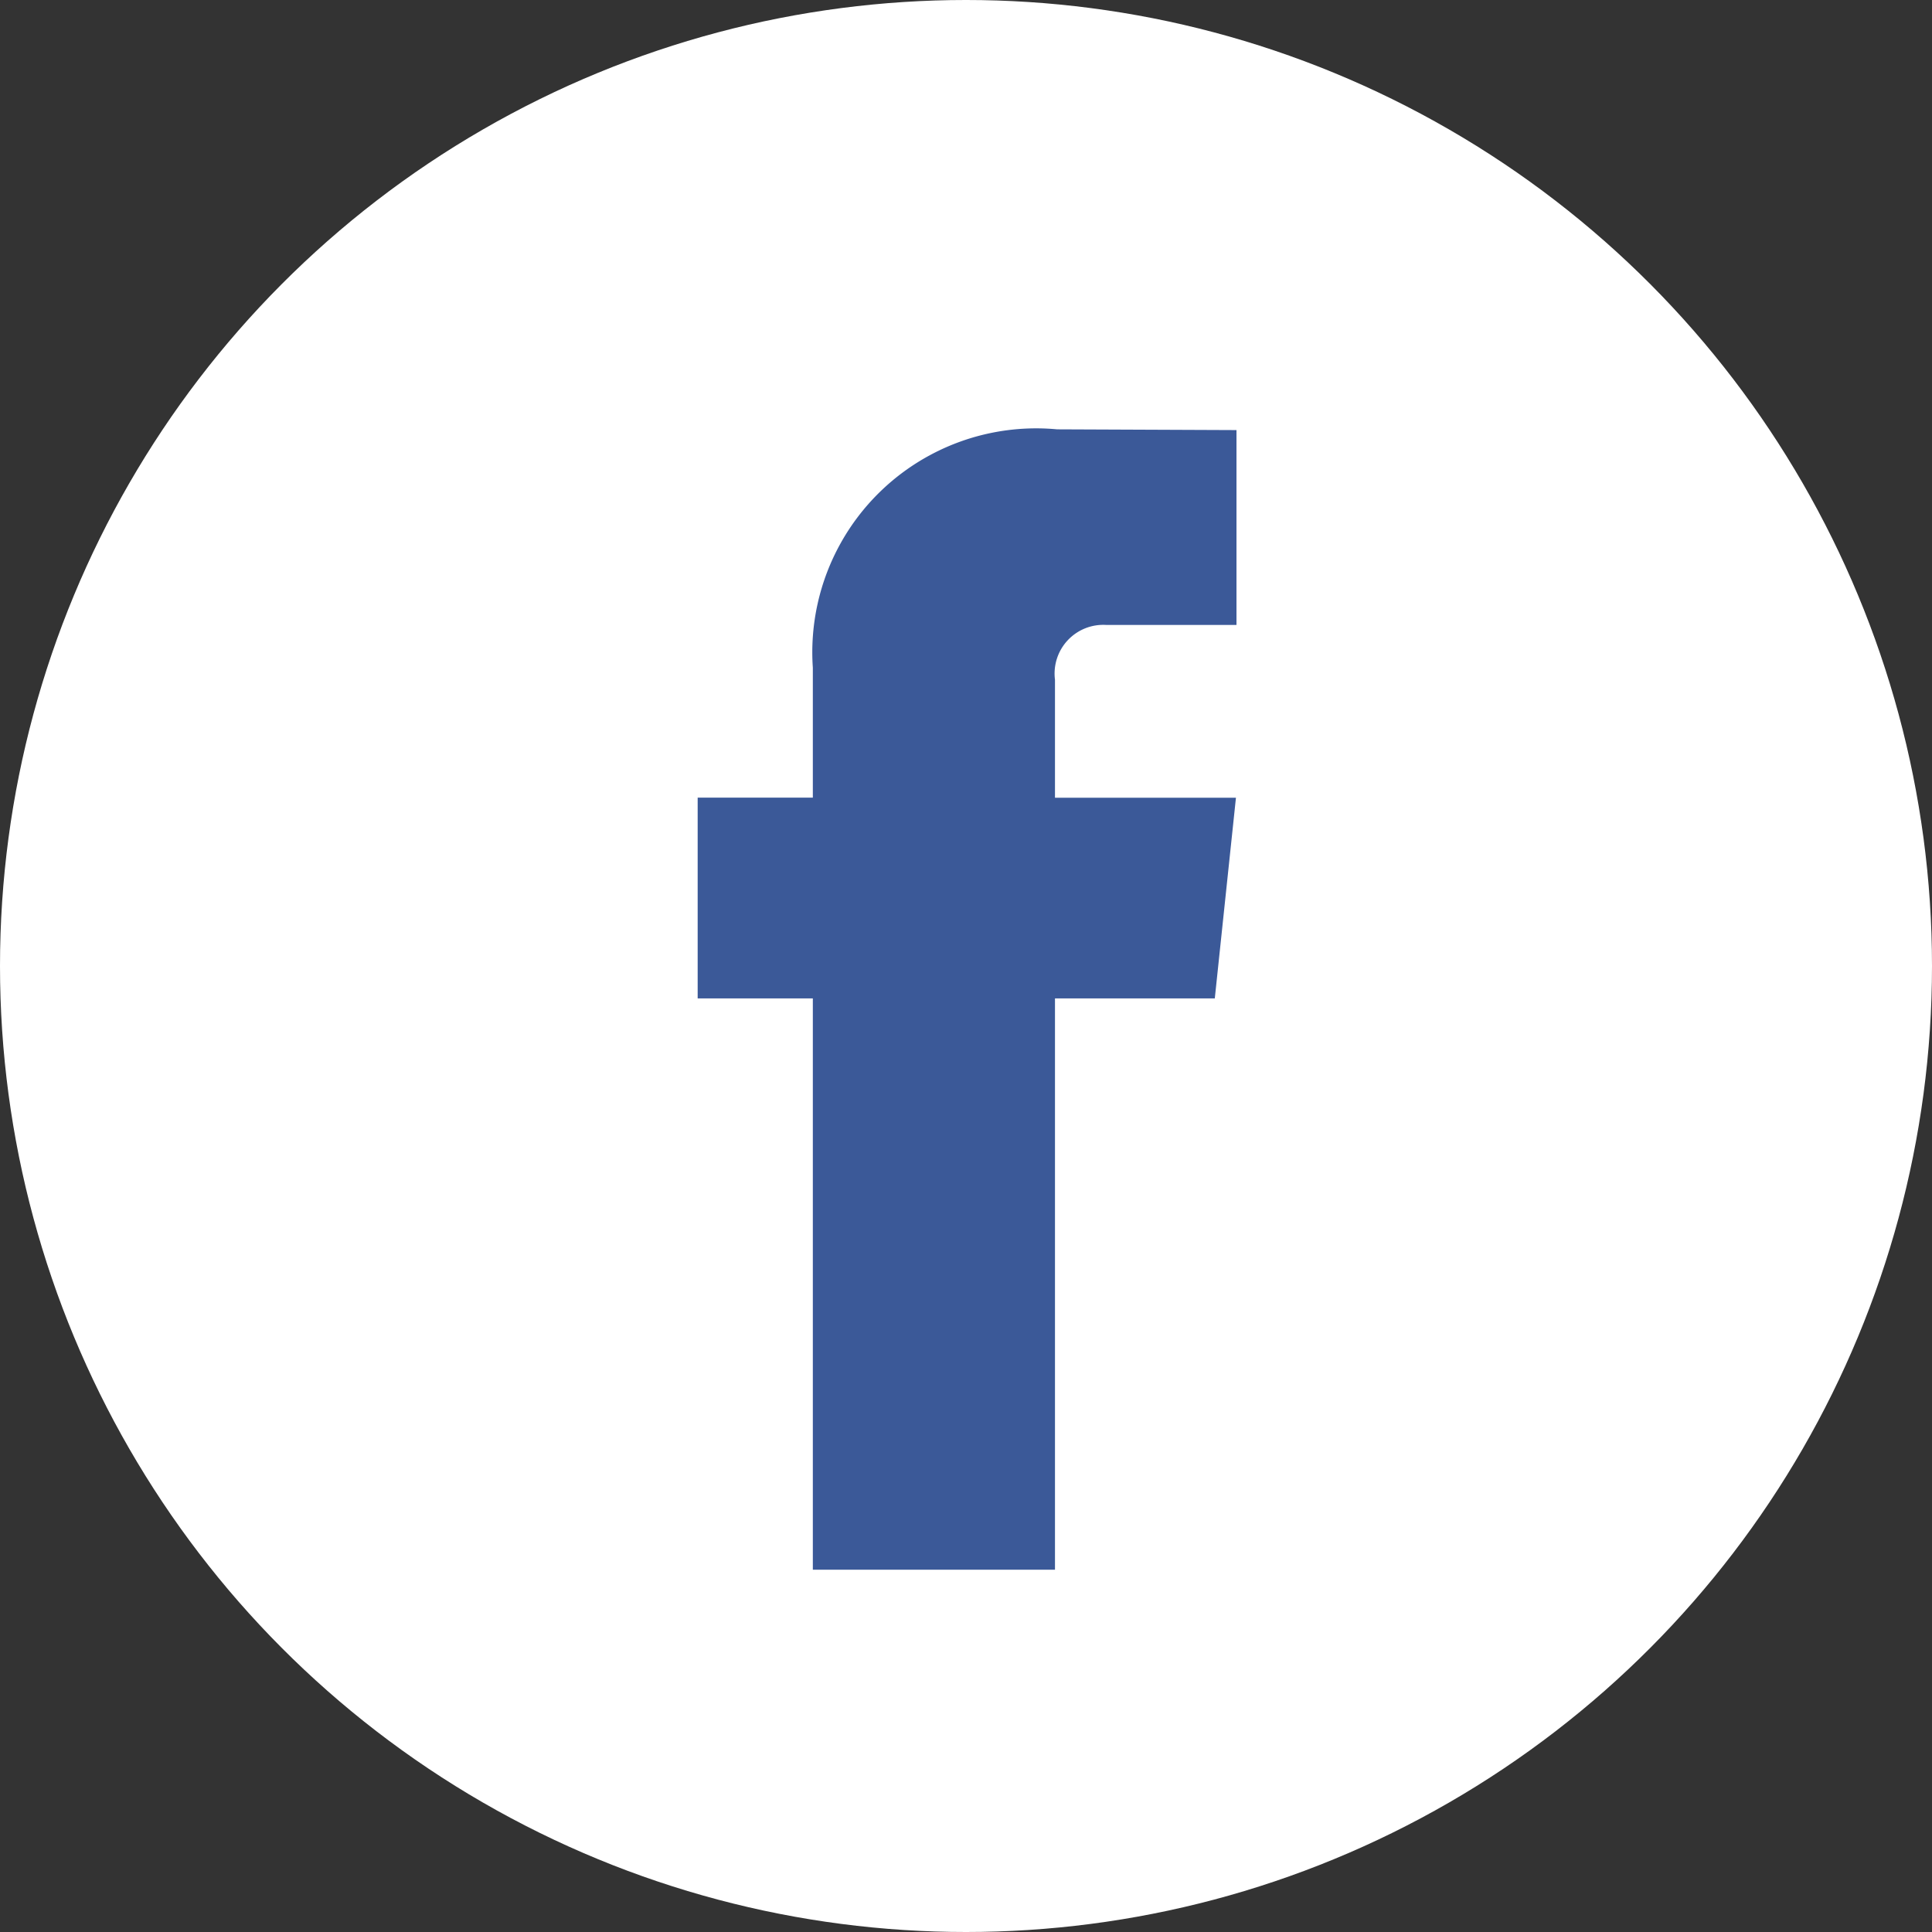
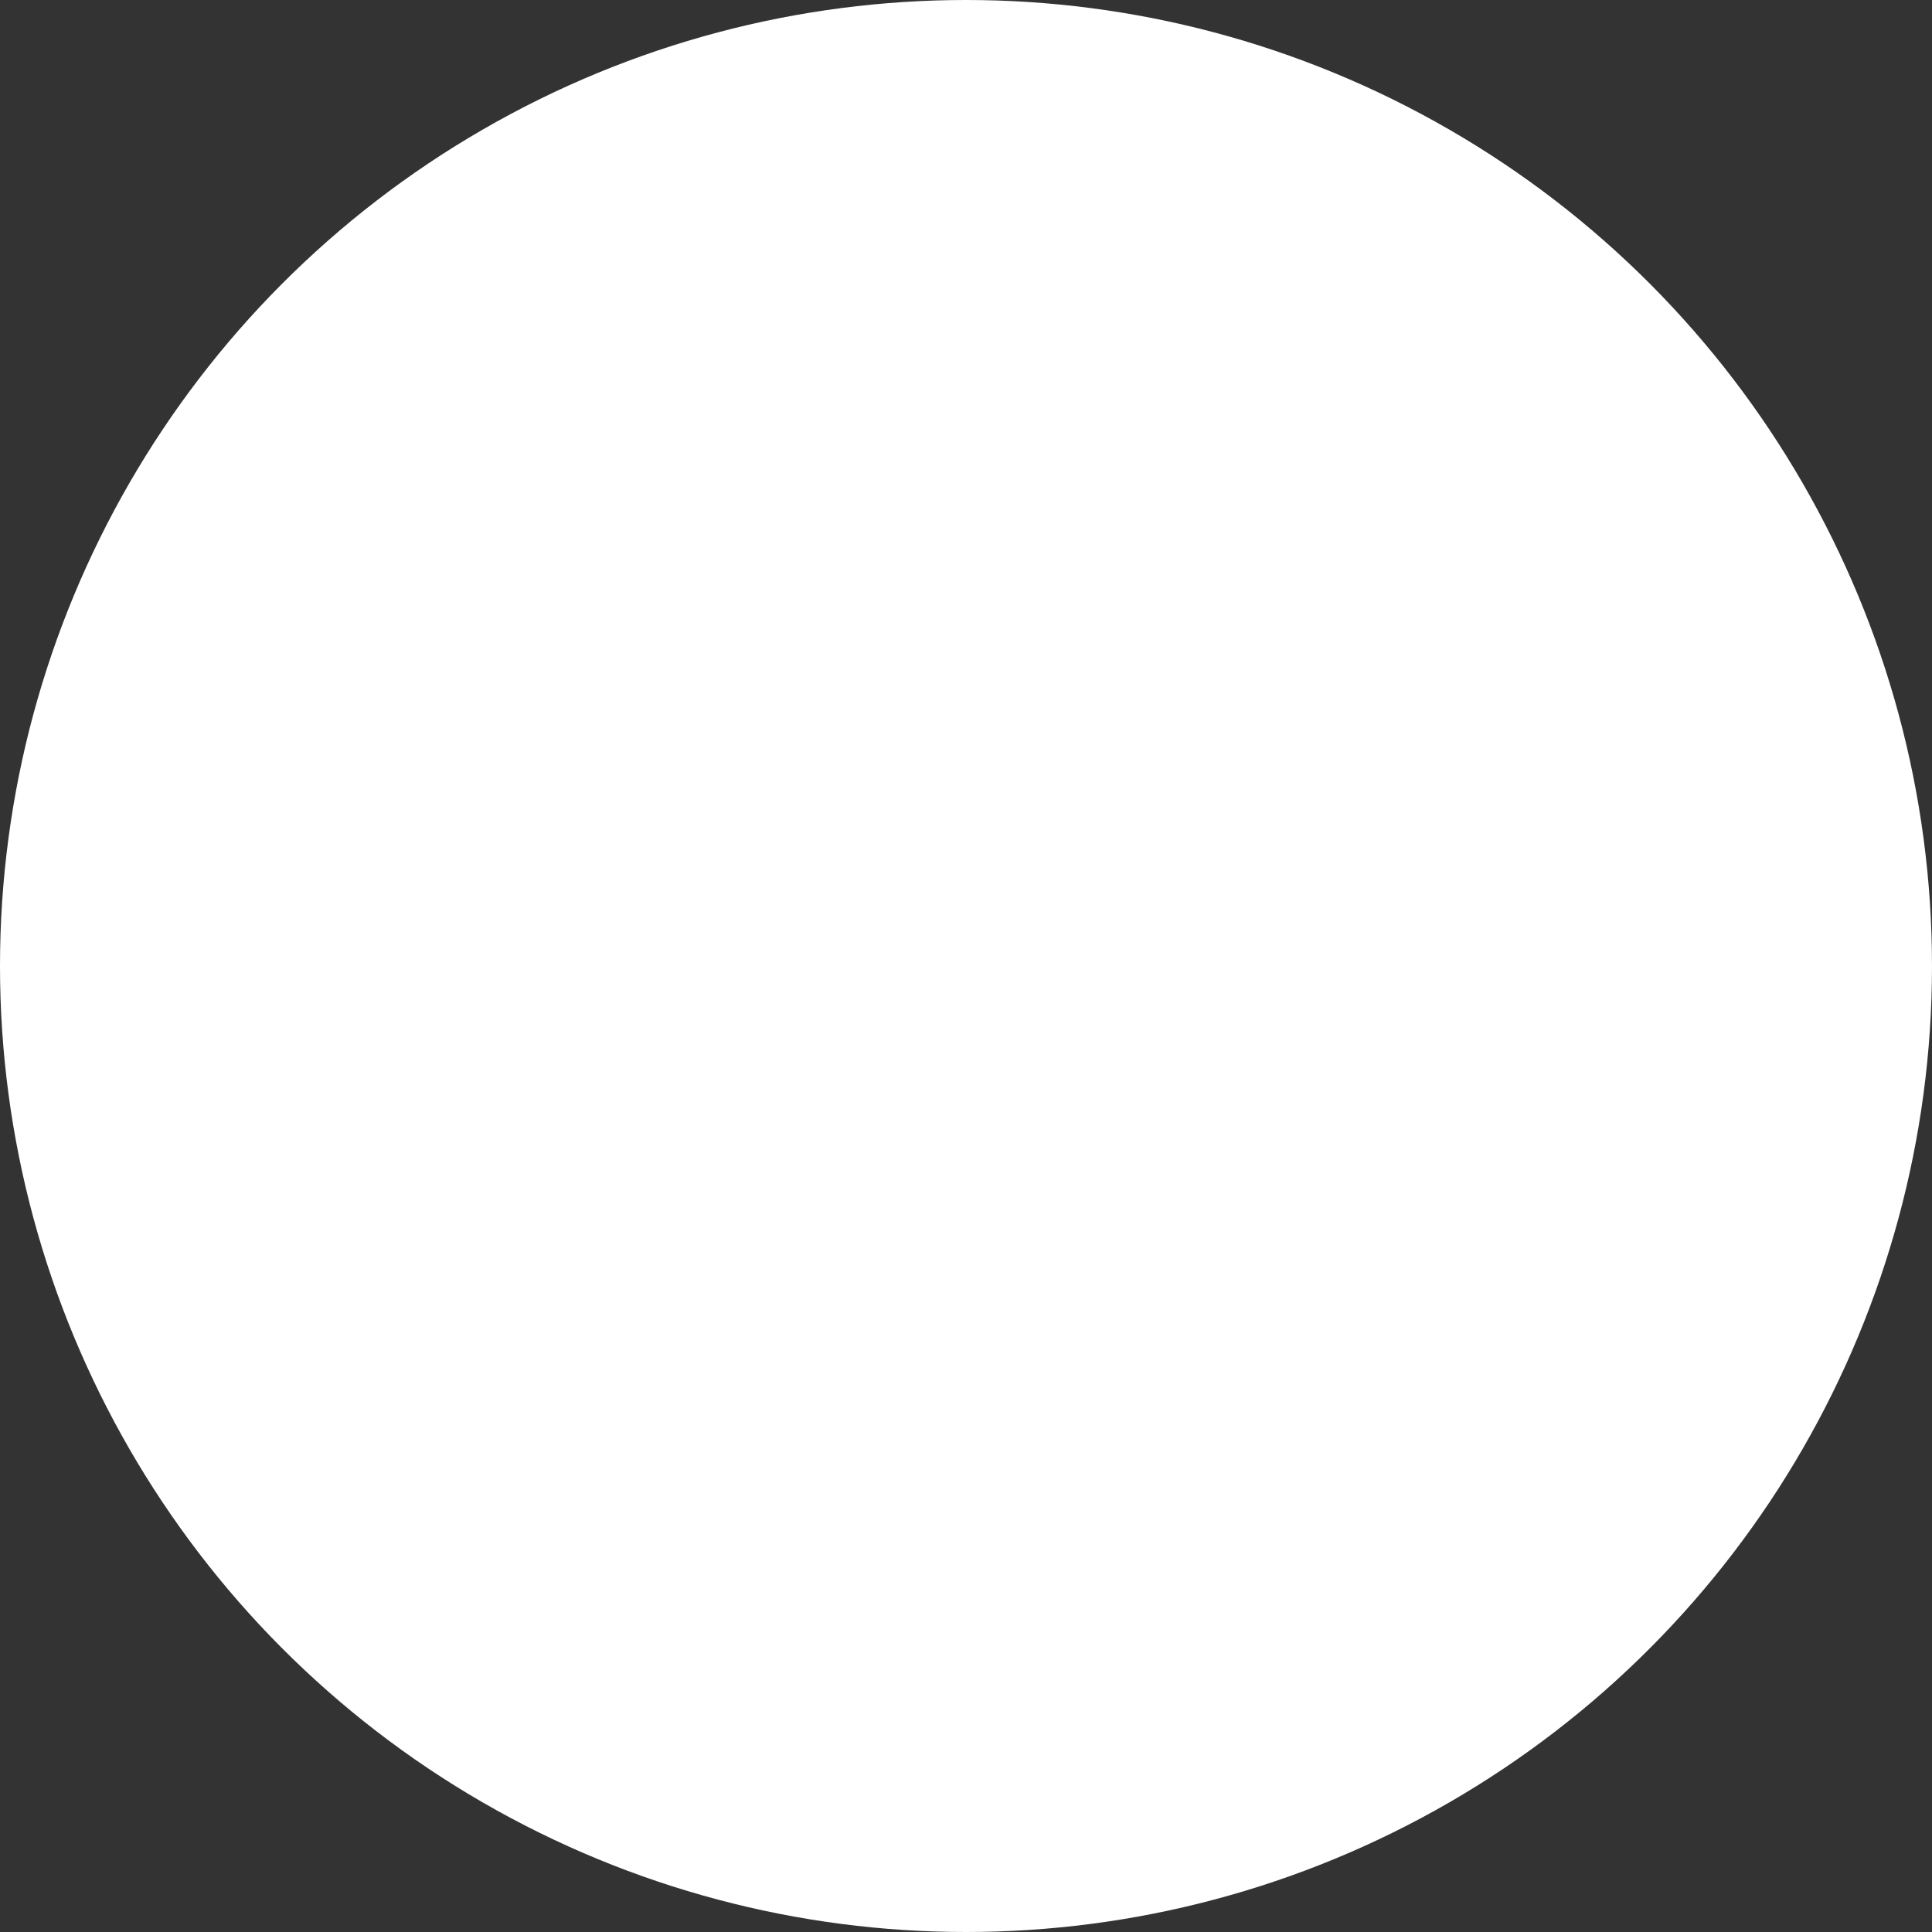
<svg xmlns="http://www.w3.org/2000/svg" width="36" height="36" viewBox="0 0 36 36">
  <rect x="0" y="0" width="36" height="36" fill="#333333" stroke="none" />
  <g id="facebook1" transform="translate(-4.69 -3.775)">
    <circle id="Ellipse_7" data-name="Ellipse 7" cx="18" cy="18" r="18" transform="translate(4.69 3.775)" fill="#fff" />
-     <path id="Path_29" data-name="Path 29" d="M47.448,32.367H44.47V43.012H39.958V32.367H37.812V28.626h2.146V26.205a4.172,4.172,0,0,1,4.552-4.442l3.342.014v3.631H45.427a.907.907,0,0,0-.957,1.02v2.2h3.372Z" transform="translate(-20.122 -9.988)" fill="#3b5998" />
  </g>
</svg>